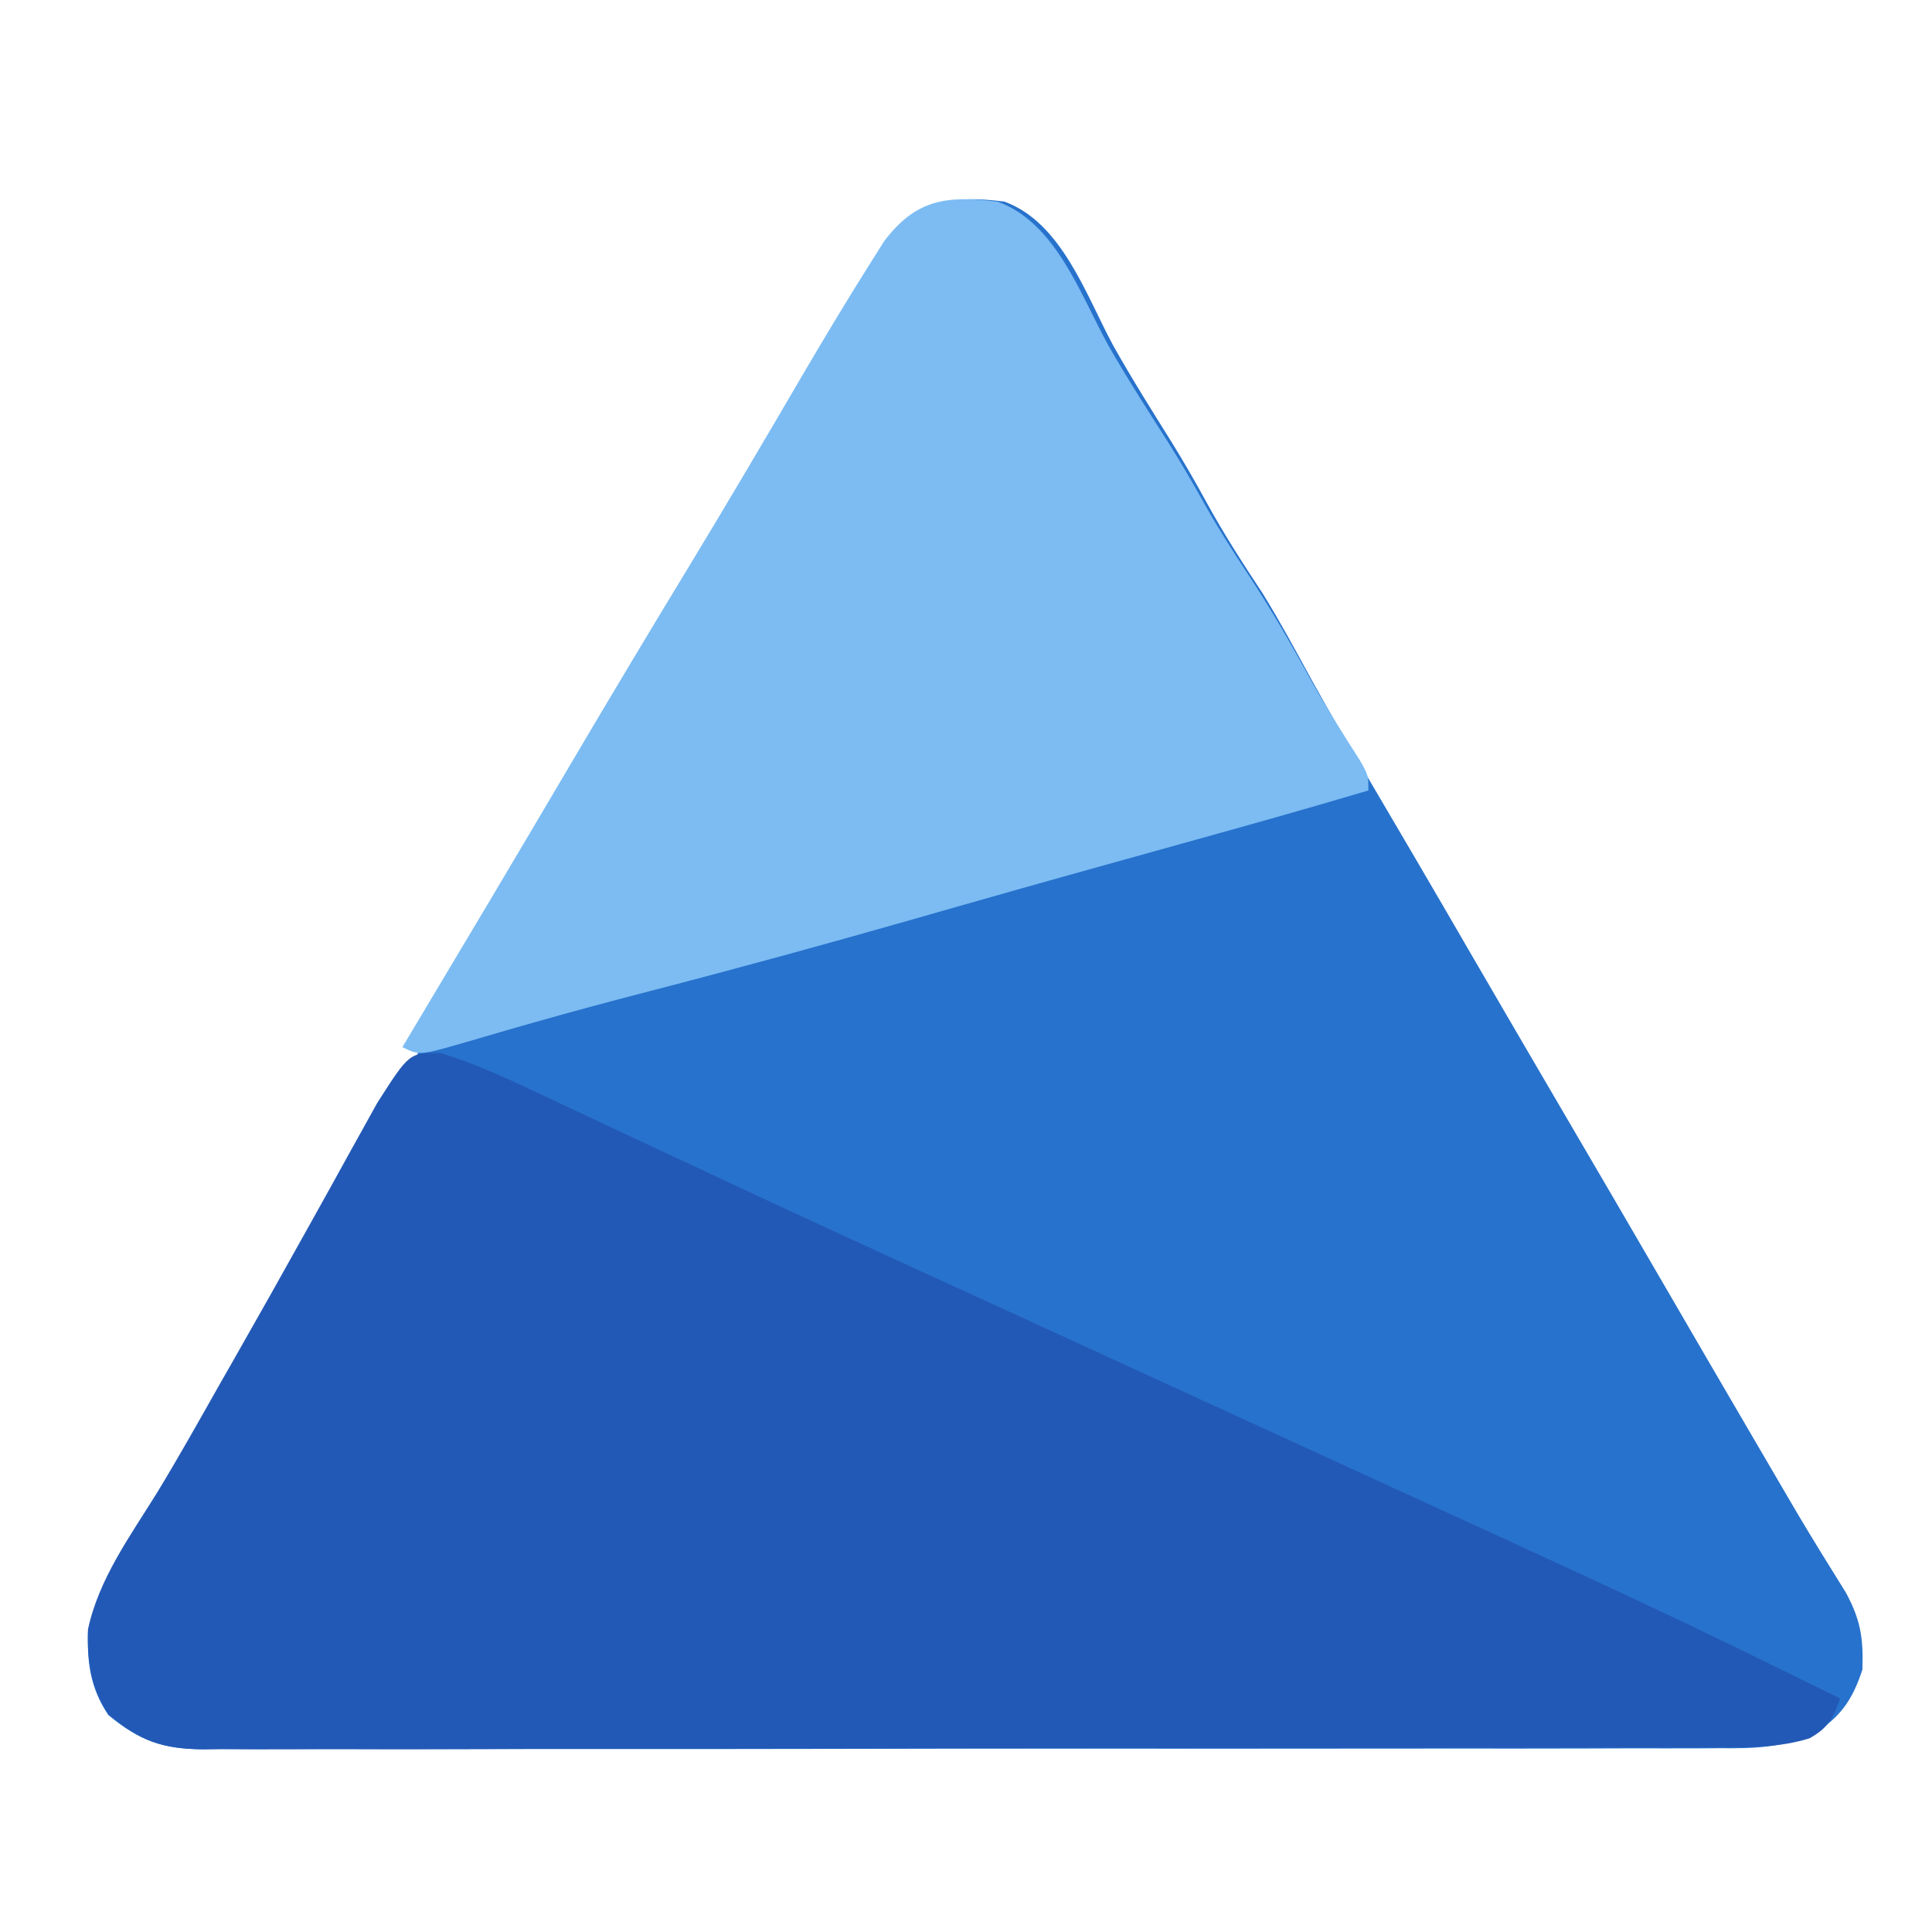
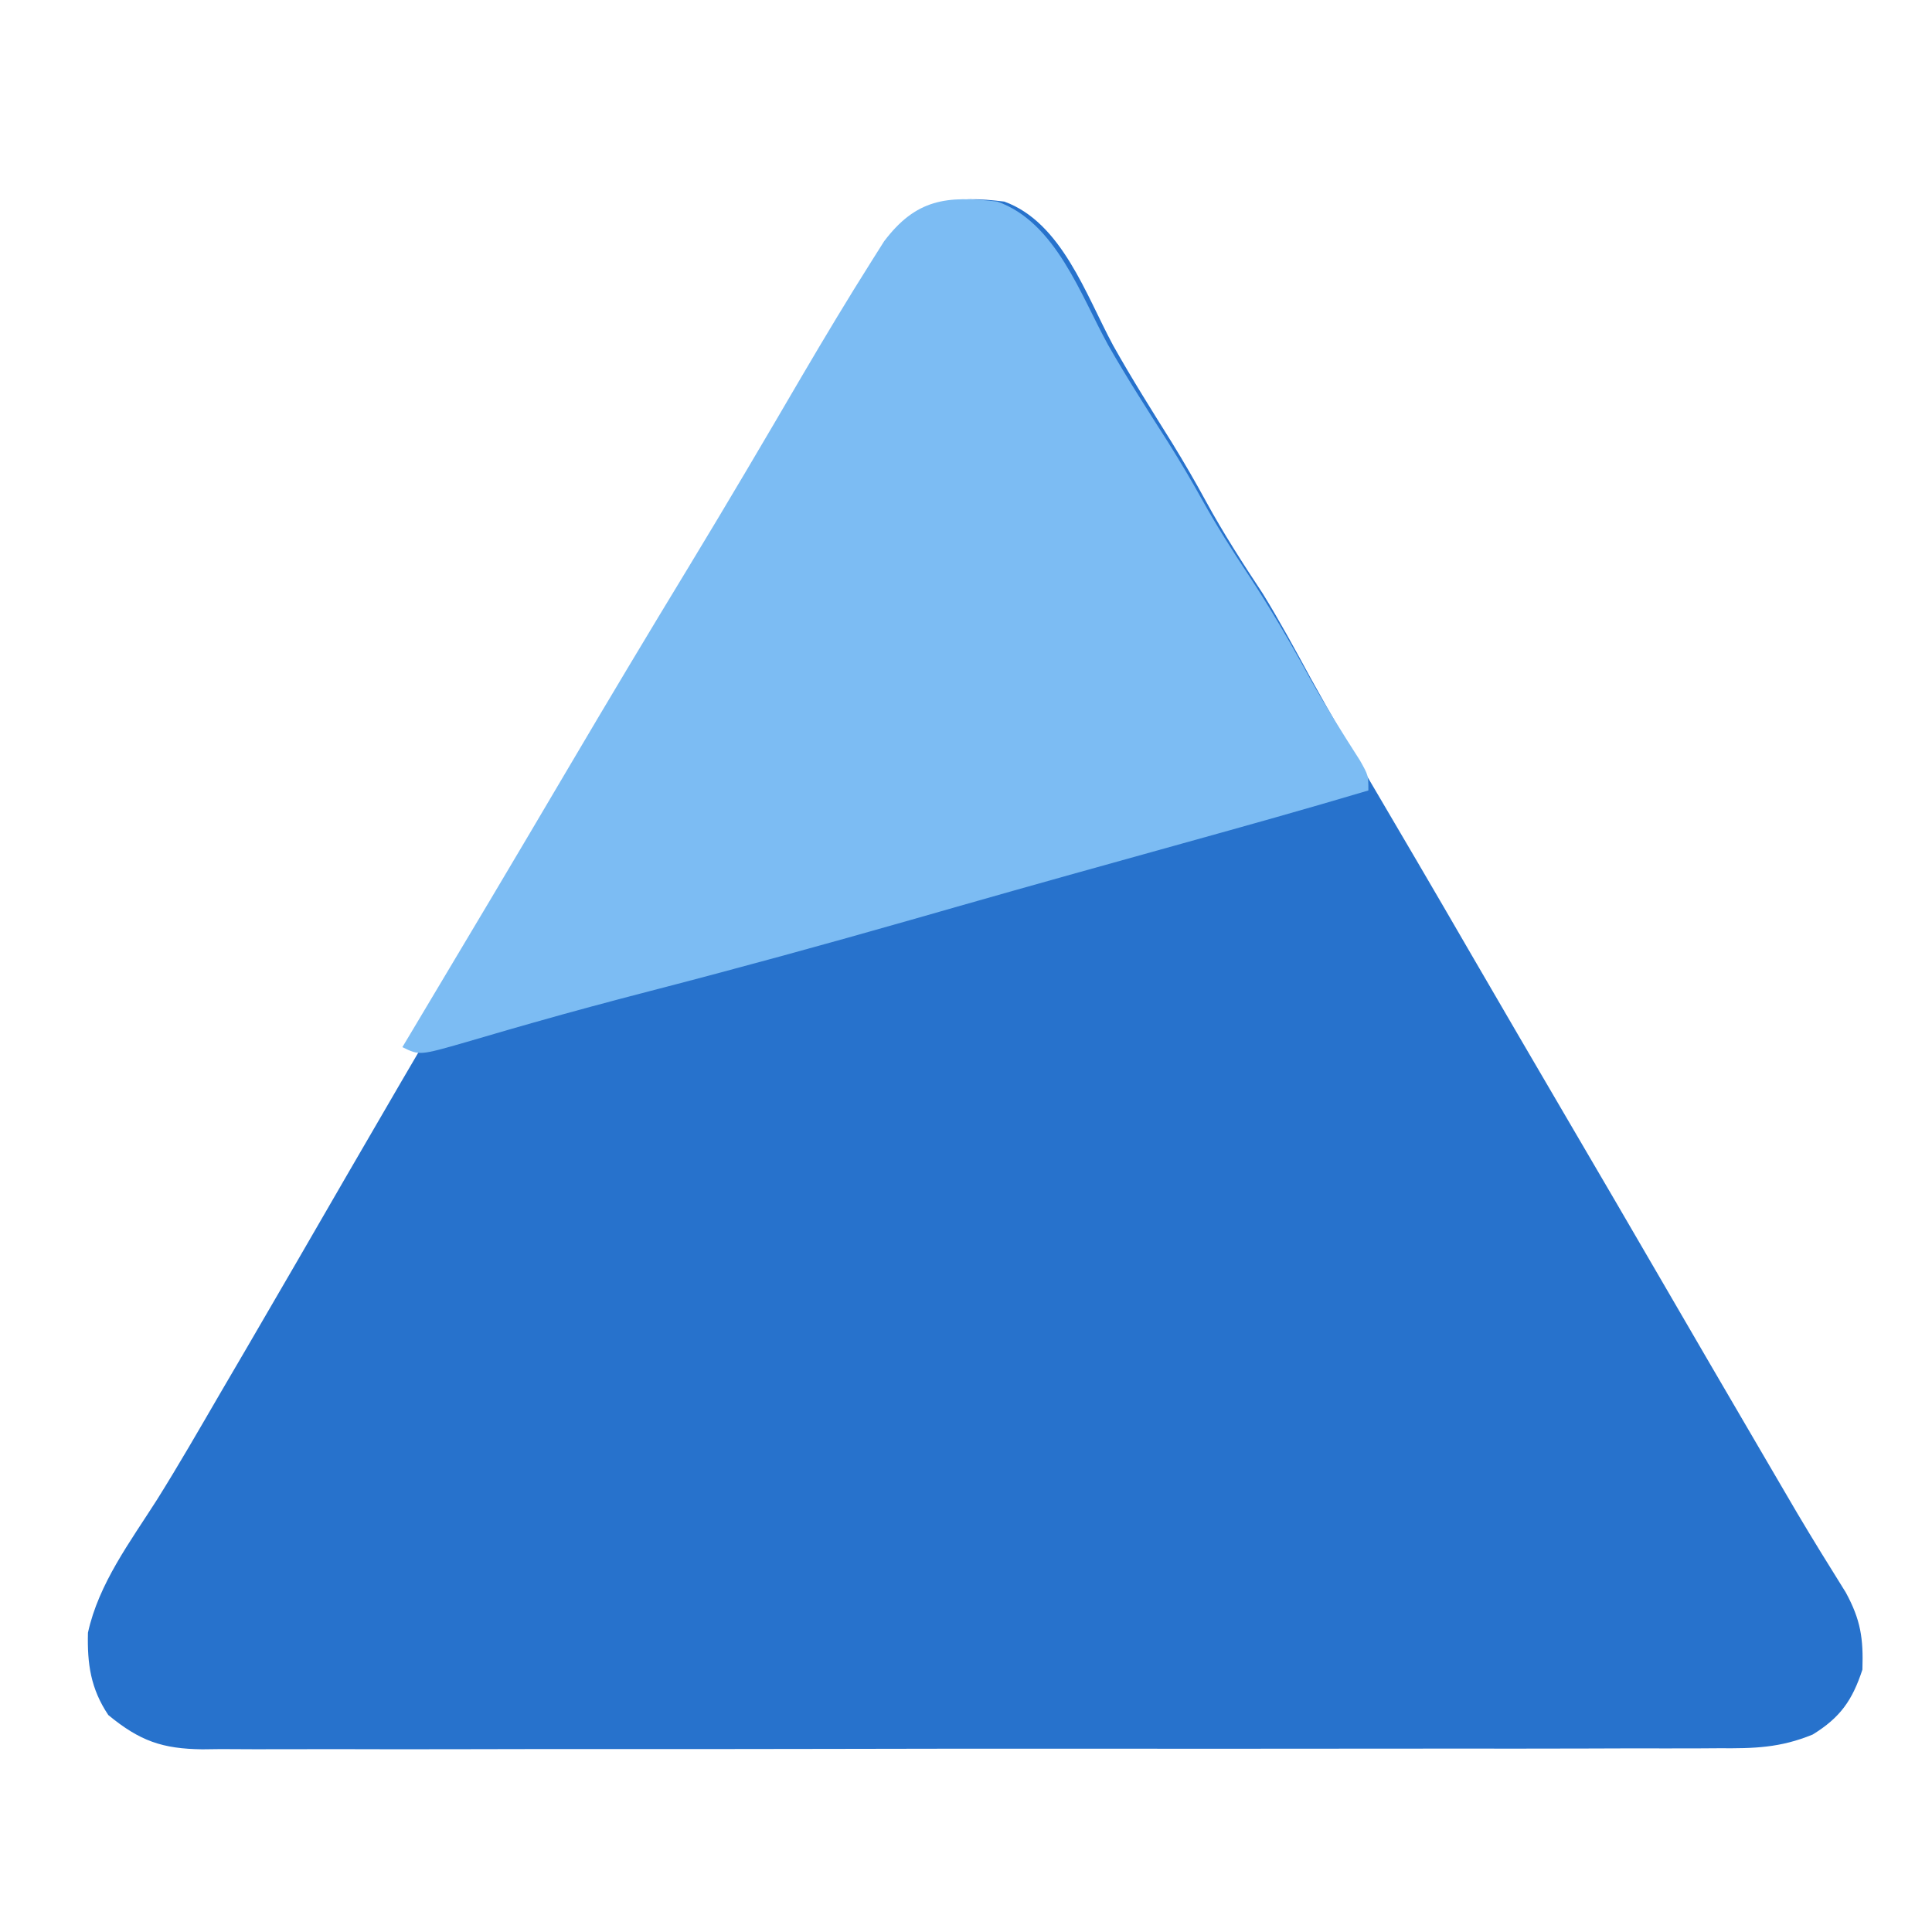
<svg xmlns="http://www.w3.org/2000/svg" width="86" height="86" viewBox="0 0 86 86" fill="none">
  <path d="M44.707 8.974C47.262 9.9 48.344 13.142 49.55 15.376C50.38 16.858 51.285 18.291 52.185 19.732C52.709 20.585 53.206 21.442 53.685 22.322C54.459 23.74 55.328 25.087 56.219 26.435C56.978 27.668 57.663 28.934 58.353 30.206C59.258 31.85 60.211 33.463 61.164 35.079C61.584 35.795 62.004 36.511 62.425 37.227C62.733 37.752 62.733 37.752 63.048 38.288C63.868 39.687 64.682 41.088 65.494 42.49C66.897 44.907 68.307 47.32 69.719 49.732C71.132 52.143 72.542 54.556 73.945 56.974C75.384 59.454 76.828 61.931 78.275 64.405C78.47 64.738 78.664 65.071 78.864 65.413C79.052 65.734 79.24 66.055 79.433 66.386C79.616 66.698 79.798 67.01 79.986 67.331C80.695 68.527 81.426 69.708 82.163 70.887C82.826 72.109 82.948 72.924 82.902 74.321C82.455 75.683 81.922 76.45 80.691 77.209C79.242 77.805 78.082 77.832 76.533 77.82C76.087 77.823 76.087 77.823 75.632 77.826C74.639 77.83 73.646 77.828 72.653 77.826C71.94 77.828 71.227 77.83 70.514 77.833C68.579 77.839 66.644 77.838 64.708 77.836C63.093 77.835 61.478 77.837 59.862 77.839C56.052 77.844 52.242 77.844 48.431 77.84C44.499 77.836 40.568 77.841 36.636 77.85C33.26 77.857 29.884 77.859 26.509 77.857C24.493 77.856 22.477 77.857 20.46 77.863C18.565 77.868 16.669 77.867 14.774 77.86C14.078 77.859 13.383 77.86 12.687 77.864C11.737 77.868 10.788 77.864 9.838 77.858C9.563 77.862 9.287 77.865 9.004 77.868C7.233 77.845 6.23 77.504 4.821 76.342C4.038 75.173 3.879 74.066 3.915 72.678C4.394 70.486 5.8 68.625 6.992 66.752C7.96 65.206 8.869 63.624 9.786 62.047C10.192 61.353 10.598 60.659 11.004 59.965C12.488 57.424 13.96 54.877 15.432 52.33C17.039 49.553 18.658 46.783 20.281 44.015C21.707 41.582 23.121 39.142 24.532 36.7C26.46 33.363 28.407 30.037 30.366 26.718C31.681 24.488 32.991 22.256 34.284 20.014C34.397 19.817 34.511 19.62 34.628 19.417C35.163 18.489 35.696 17.561 36.228 16.633C37.192 14.957 38.173 13.294 39.19 11.65C39.465 11.206 39.465 11.206 39.745 10.753C41.14 8.865 42.477 8.695 44.707 8.974Z" fill="#2772CC" />
-   <path d="M19.598 46.869C21.018 47.305 22.329 47.887 23.672 48.526C24.101 48.726 24.101 48.726 24.538 48.93C25.469 49.365 26.398 49.803 27.327 50.241C27.973 50.543 28.619 50.846 29.265 51.148C30.554 51.75 31.843 52.353 33.131 52.957C35.445 54.041 37.767 55.108 40.091 56.172C40.868 56.528 41.645 56.884 42.422 57.24C42.799 57.413 43.175 57.586 43.564 57.763C45.993 58.877 48.422 59.993 50.851 61.108C52.876 62.038 54.901 62.968 56.928 63.896C74.235 71.826 74.235 71.826 81.911 75.608C81.589 76.506 81.376 76.914 80.546 77.38C79.224 77.784 77.96 77.784 76.594 77.779C76.298 77.78 76.001 77.782 75.695 77.784C74.7 77.788 73.706 77.787 72.711 77.787C71.998 77.789 71.285 77.791 70.572 77.794C68.635 77.8 66.697 77.802 64.76 77.802C63.144 77.803 61.527 77.805 59.91 77.808C56.097 77.813 52.283 77.815 48.47 77.814C44.534 77.814 40.599 77.821 36.663 77.832C33.285 77.841 29.907 77.845 26.529 77.845C24.511 77.844 22.494 77.846 20.476 77.854C18.578 77.861 16.681 77.861 14.783 77.856C14.087 77.855 13.39 77.856 12.694 77.861C11.743 77.866 10.793 77.863 9.842 77.857C9.567 77.861 9.291 77.865 9.007 77.868C7.235 77.846 6.232 77.496 4.821 76.301C4.038 75.099 3.879 73.961 3.915 72.533C4.395 70.28 5.801 68.367 6.993 66.441C7.961 64.851 8.87 63.226 9.787 61.604C9.984 61.259 10.181 60.914 10.384 60.559C11.481 58.635 12.567 56.705 13.643 54.769C13.986 54.152 14.33 53.536 14.673 52.92C15 52.331 15.325 51.741 15.65 51.151C15.85 50.792 16.05 50.432 16.256 50.062C16.432 49.745 16.607 49.428 16.788 49.102C18.218 46.862 18.218 46.862 19.598 46.869Z" fill="#2359B6" />
  <path d="M44.399 8.974C46.999 9.898 48.1 13.133 49.328 15.36C50.172 16.839 51.093 18.269 52.01 19.707C52.543 20.558 53.049 21.413 53.536 22.29C54.163 23.416 54.845 24.491 55.557 25.567C56.561 27.089 57.463 28.643 58.335 30.24C59.023 31.468 59.773 32.656 60.532 33.843C60.911 34.514 60.911 34.514 60.911 35.186C58.175 36.002 55.426 36.77 52.675 37.534C49.309 38.469 45.944 39.406 42.585 40.365C42.36 40.429 42.135 40.493 41.904 40.56C41.458 40.687 41.012 40.814 40.566 40.942C36.718 42.041 32.861 43.099 28.986 44.102C27.213 44.562 25.446 45.034 23.686 45.537C23.35 45.633 23.014 45.729 22.667 45.828C22.035 46.01 21.403 46.194 20.772 46.381C18.674 46.985 18.674 46.985 17.911 46.612C18.029 46.414 18.148 46.215 18.271 46.011C20.635 42.059 22.991 38.103 25.328 34.136C27.086 31.153 28.864 28.183 30.664 25.223C32.371 22.41 34.041 19.575 35.7 16.734C36.706 15.02 37.728 13.317 38.79 11.635C38.975 11.341 39.161 11.047 39.352 10.744C40.771 8.863 42.133 8.696 44.399 8.974Z" fill="#7CBCF3" />
</svg>